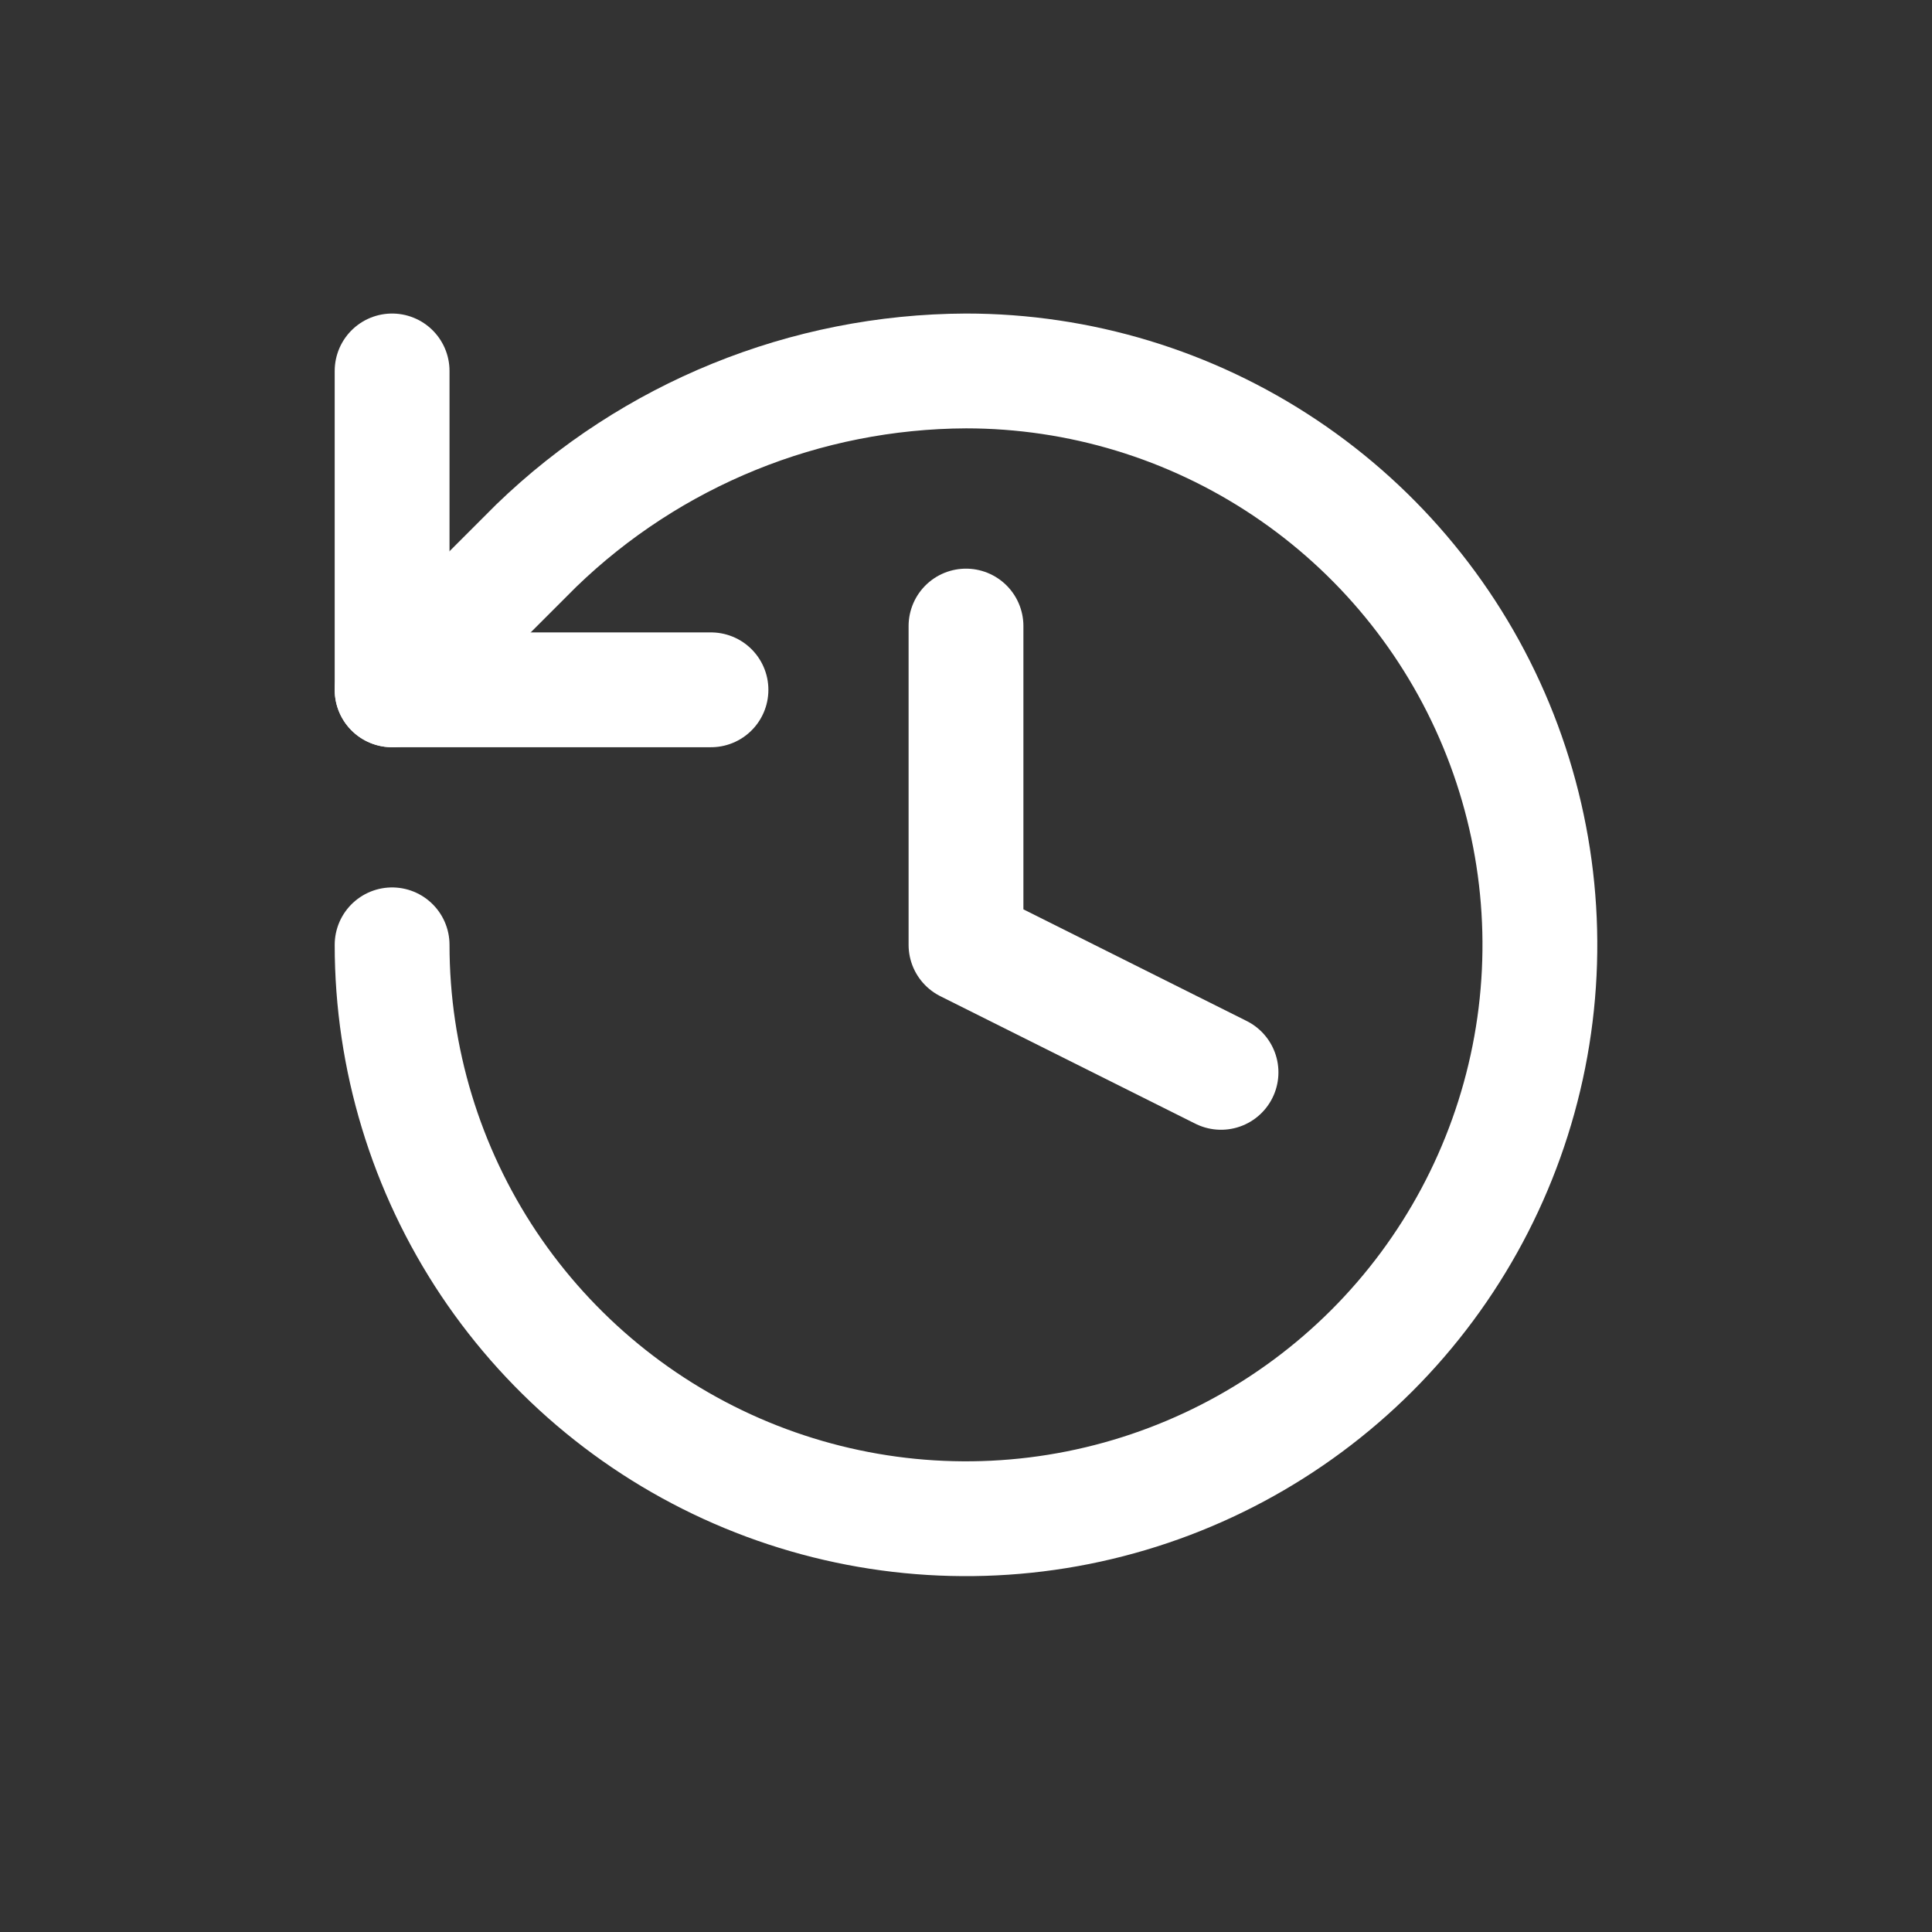
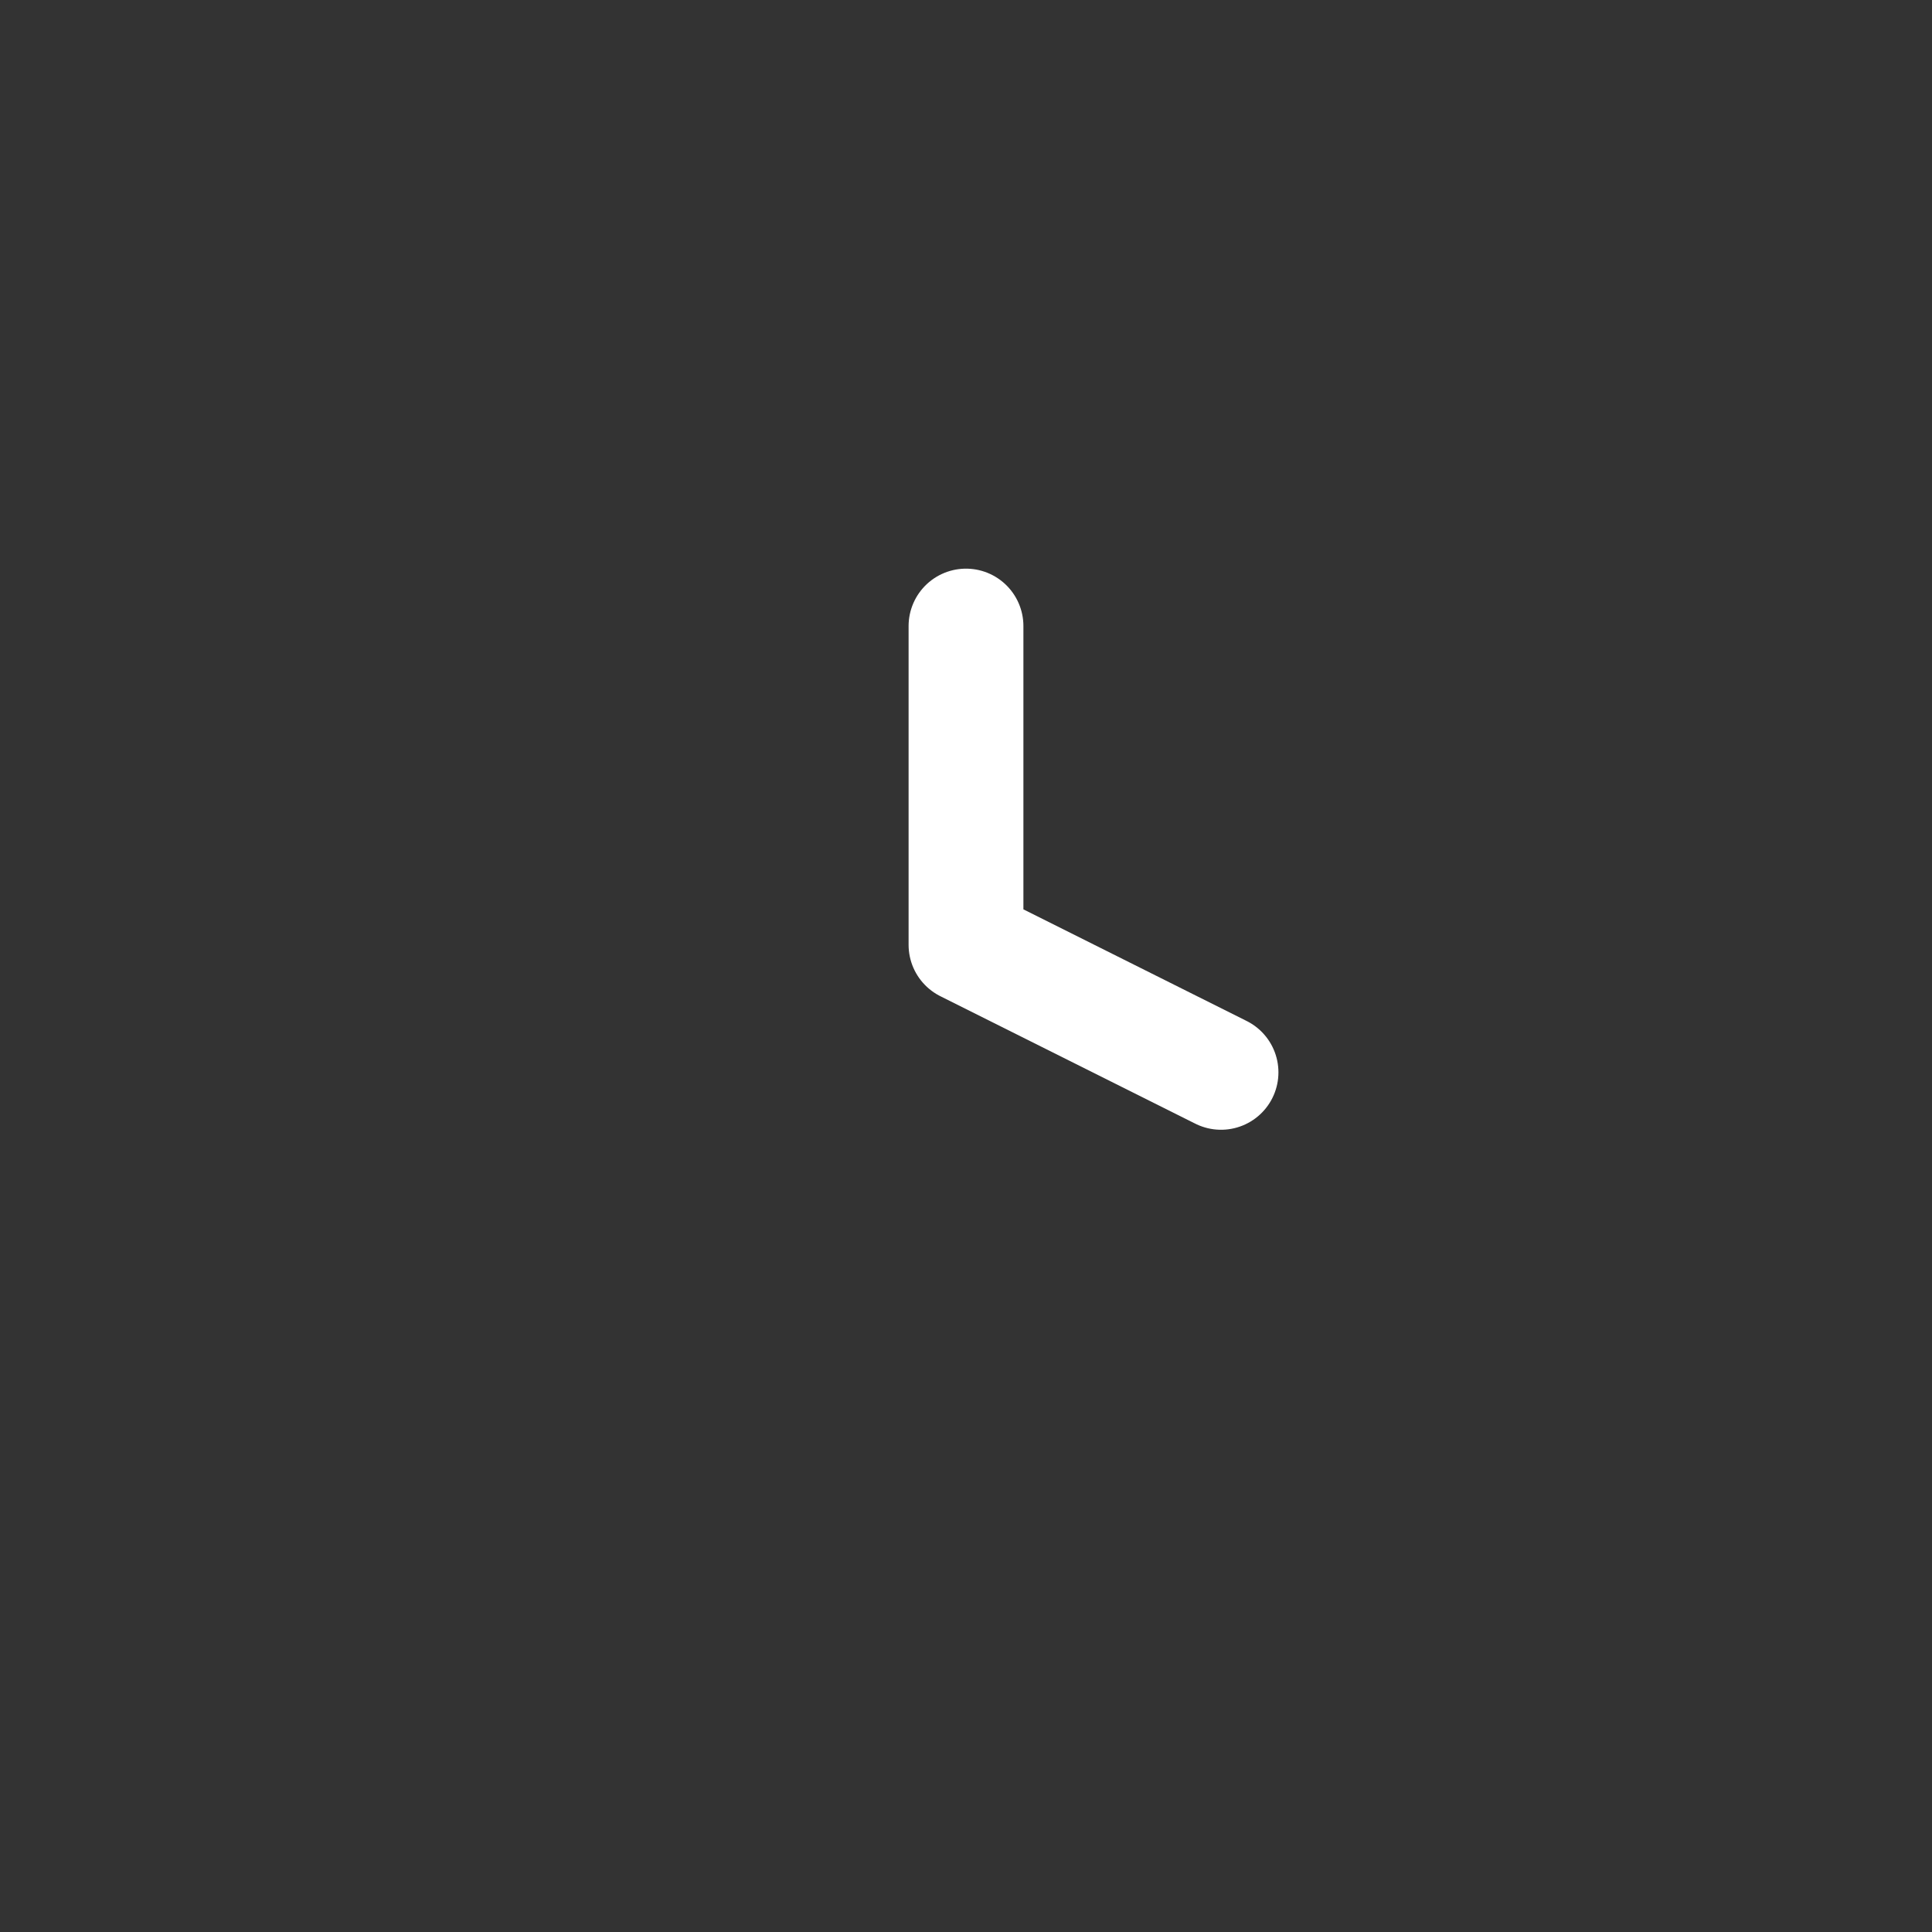
<svg xmlns="http://www.w3.org/2000/svg" width="21" height="21" viewBox="0 0 21 21" fill="none">
  <rect x="0" y="0" width="21" height="21" fill="#333333" stroke="none" />
-   <path d="M4.262 10.27C4.262 11.504 4.628 12.71 5.313 13.736C5.999 14.761 6.973 15.561 8.113 16.033C9.253 16.505 10.507 16.629 11.717 16.388C12.927 16.147 14.038 15.553 14.911 14.681C15.783 13.809 16.377 12.697 16.618 11.487C16.859 10.277 16.735 9.023 16.263 7.883C15.791 6.743 14.991 5.769 13.966 5.084C12.94 4.398 11.734 4.032 10.5 4.032C8.756 4.039 7.082 4.719 5.829 5.931L4.262 7.498" stroke="white" stroke-width="1.248" stroke-linecap="round" stroke-linejoin="round" />
-   <path d="M4.262 4.032V7.498H7.728" stroke="white" stroke-width="1.248" stroke-linecap="round" stroke-linejoin="round" />
  <path d="M10.5 6.805V10.27L13.272 11.656" stroke="white" stroke-width="1.248" stroke-linecap="round" stroke-linejoin="round" />
</svg>